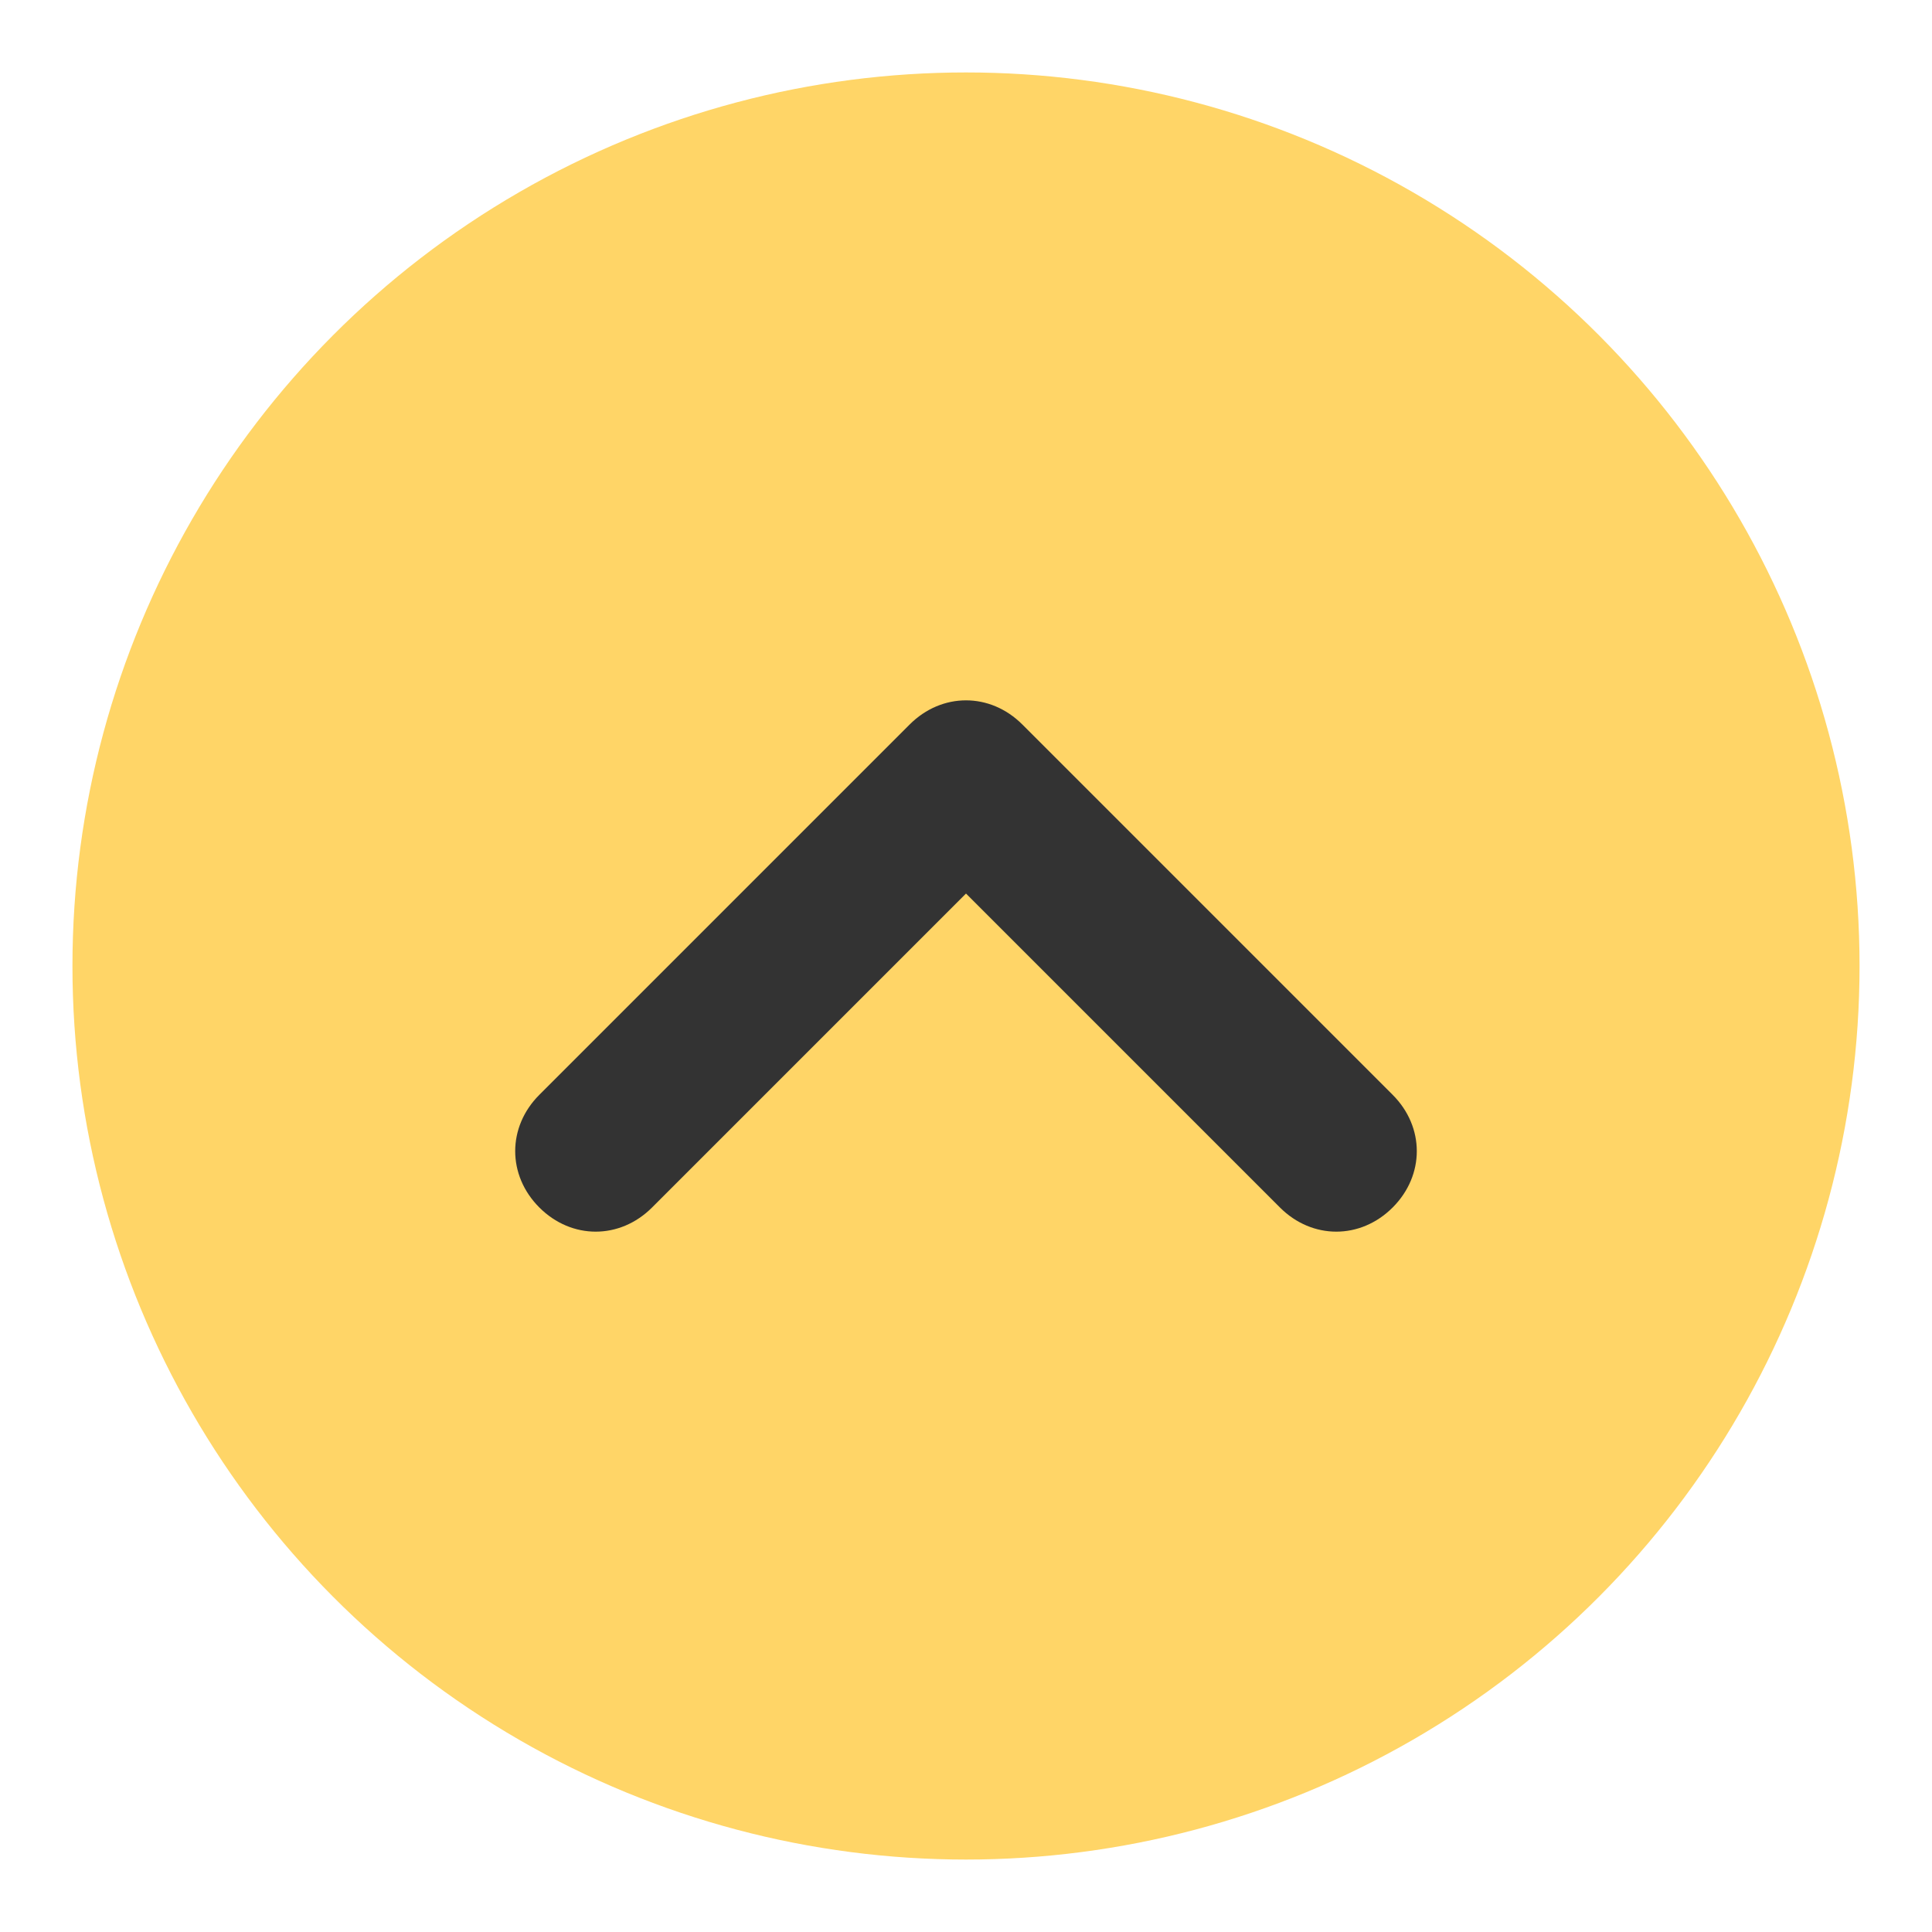
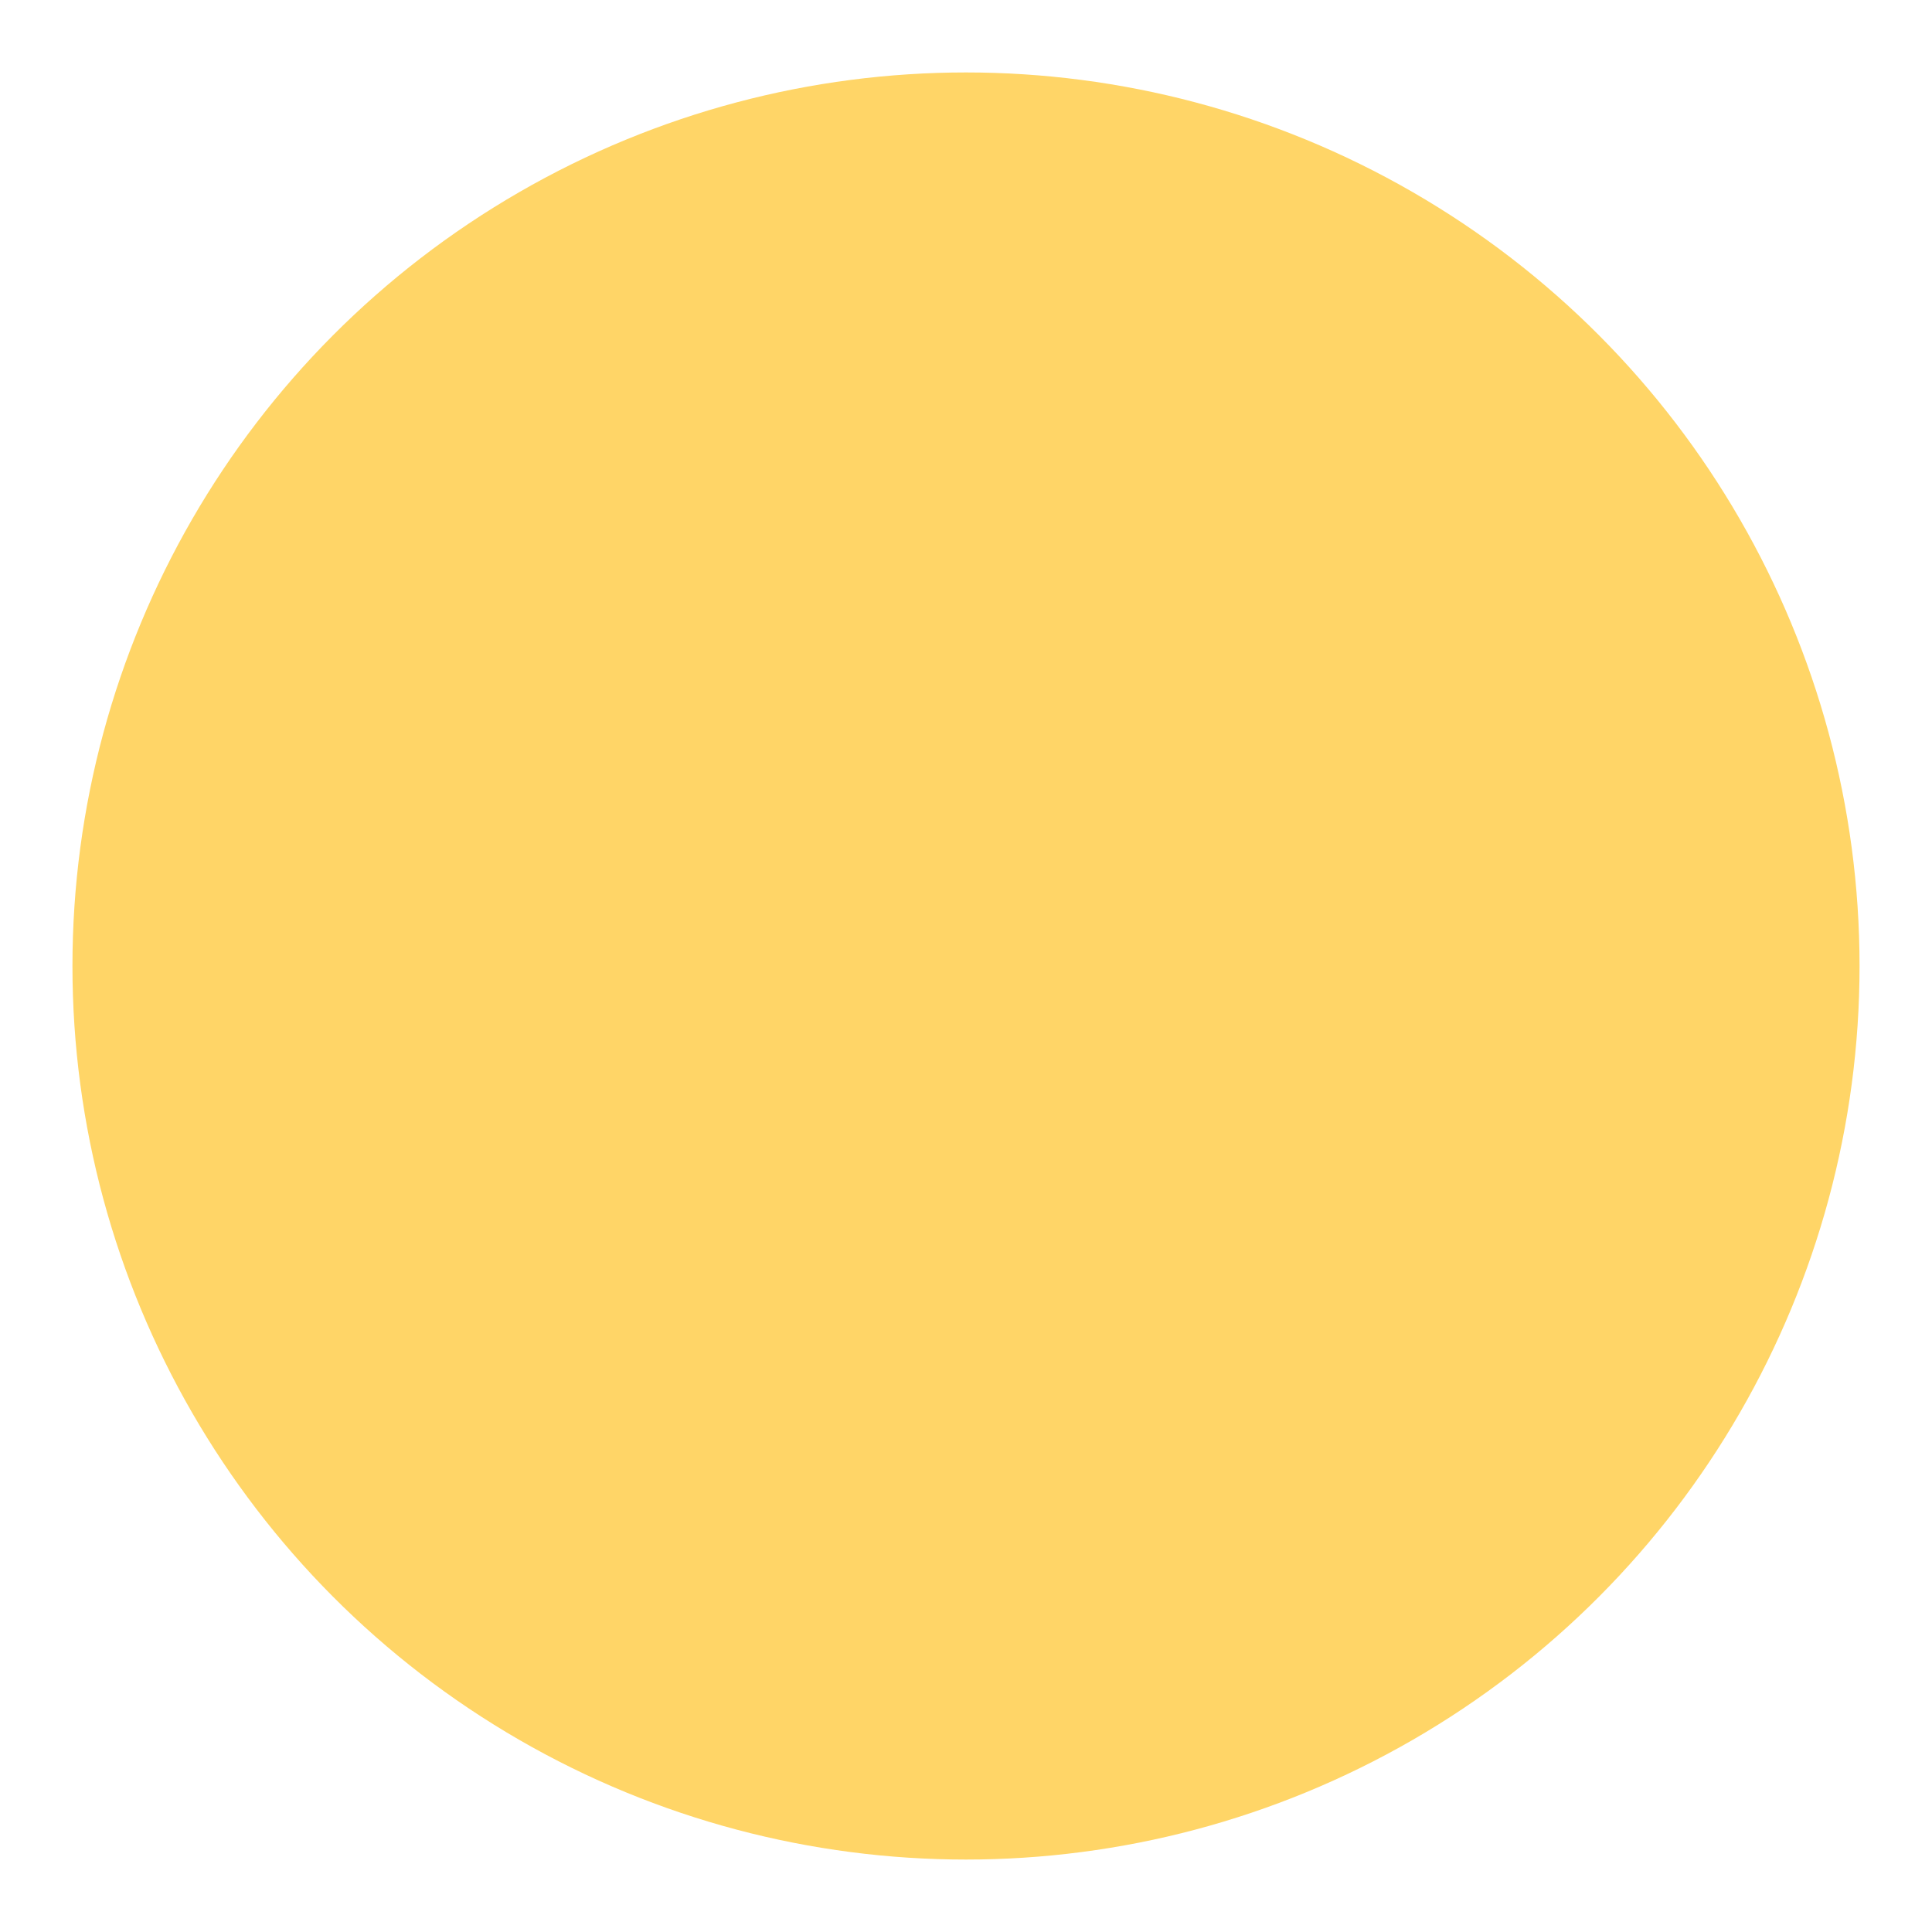
<svg xmlns="http://www.w3.org/2000/svg" version="1.1" id="Livello_1" x="0px" y="0px" viewBox="0 0 24 24" style="enable-background:new 0 0 24 24;" xml:space="preserve">
  <style type="text/css">
	.st0{fill:#FFD567;}
	.st1{fill:#333333;}
</style>
  <circle class="st0" cx="12" cy="12" r="11.1" />
-   <path class="st1" d="M15.9,15L12,11.1L8.1,15c-0.4,0.4-1,0.4-1.4,0c-0.4-0.4-0.4-1,0-1.4L11.3,9c0.4-0.4,1-0.4,1.4,0l4.6,4.6  c0.4,0.4,0.4,1,0,1.4C16.9,15.4,16.3,15.4,15.9,15z" />
</svg>